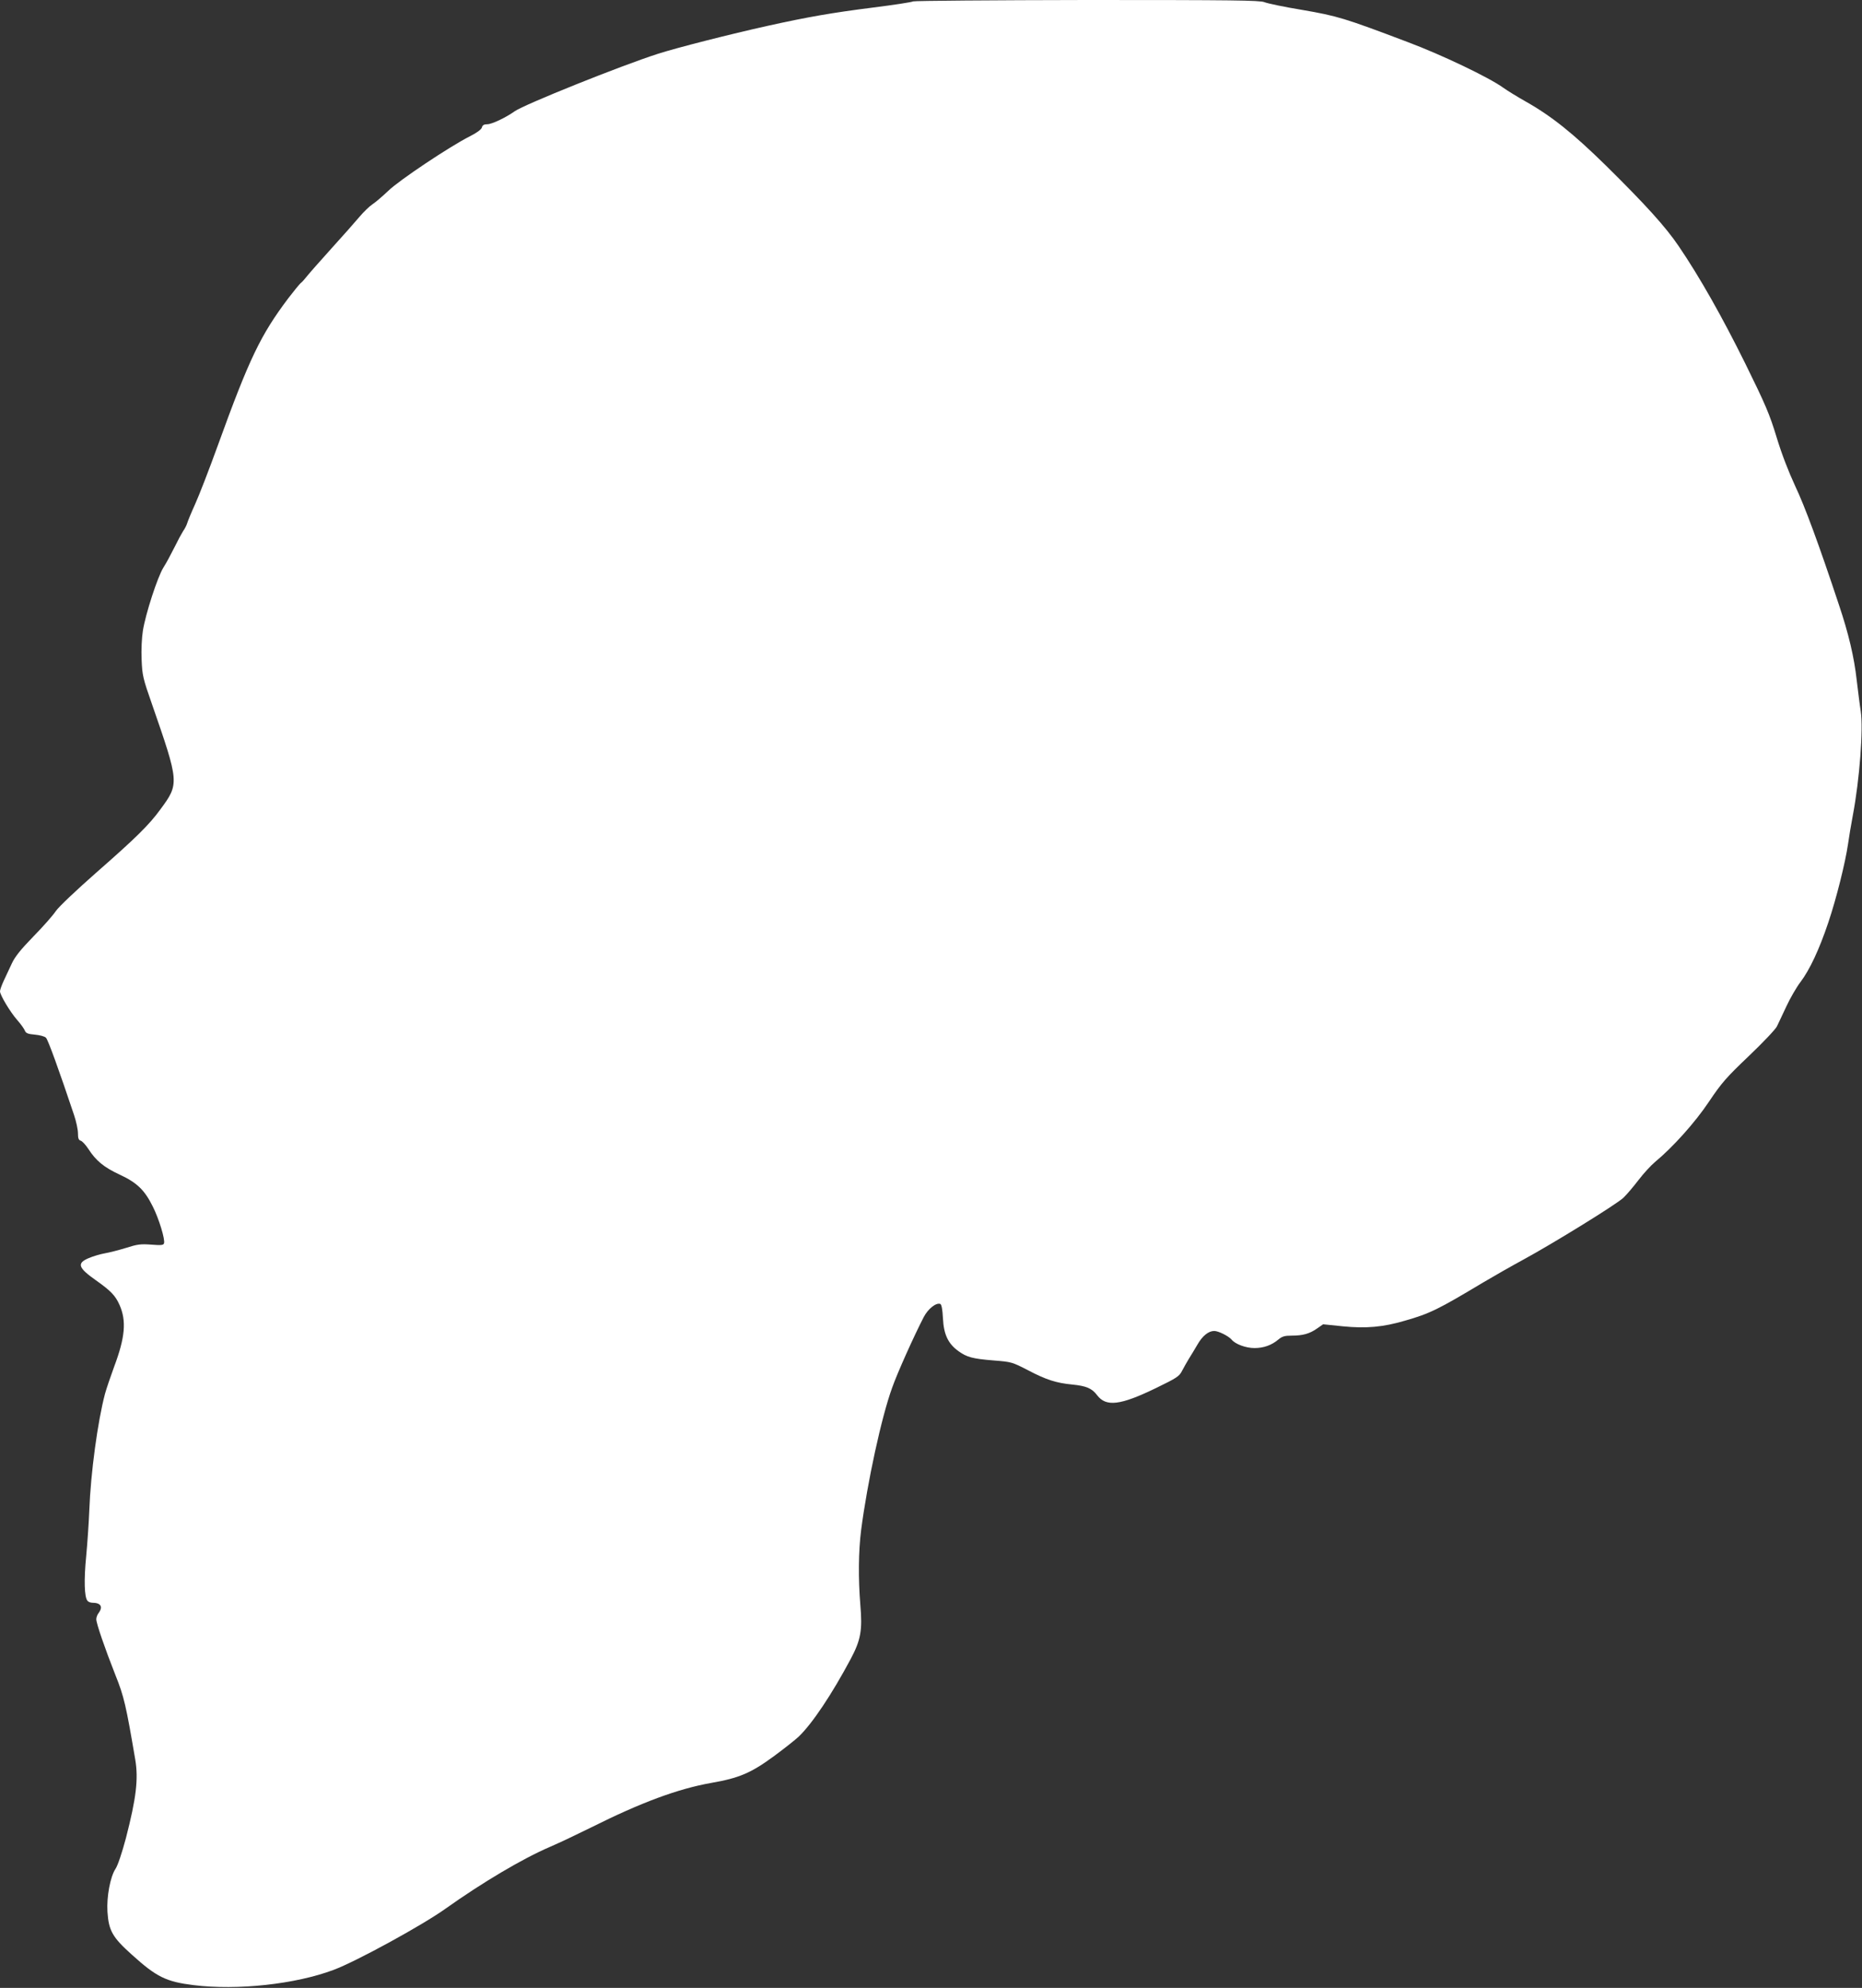
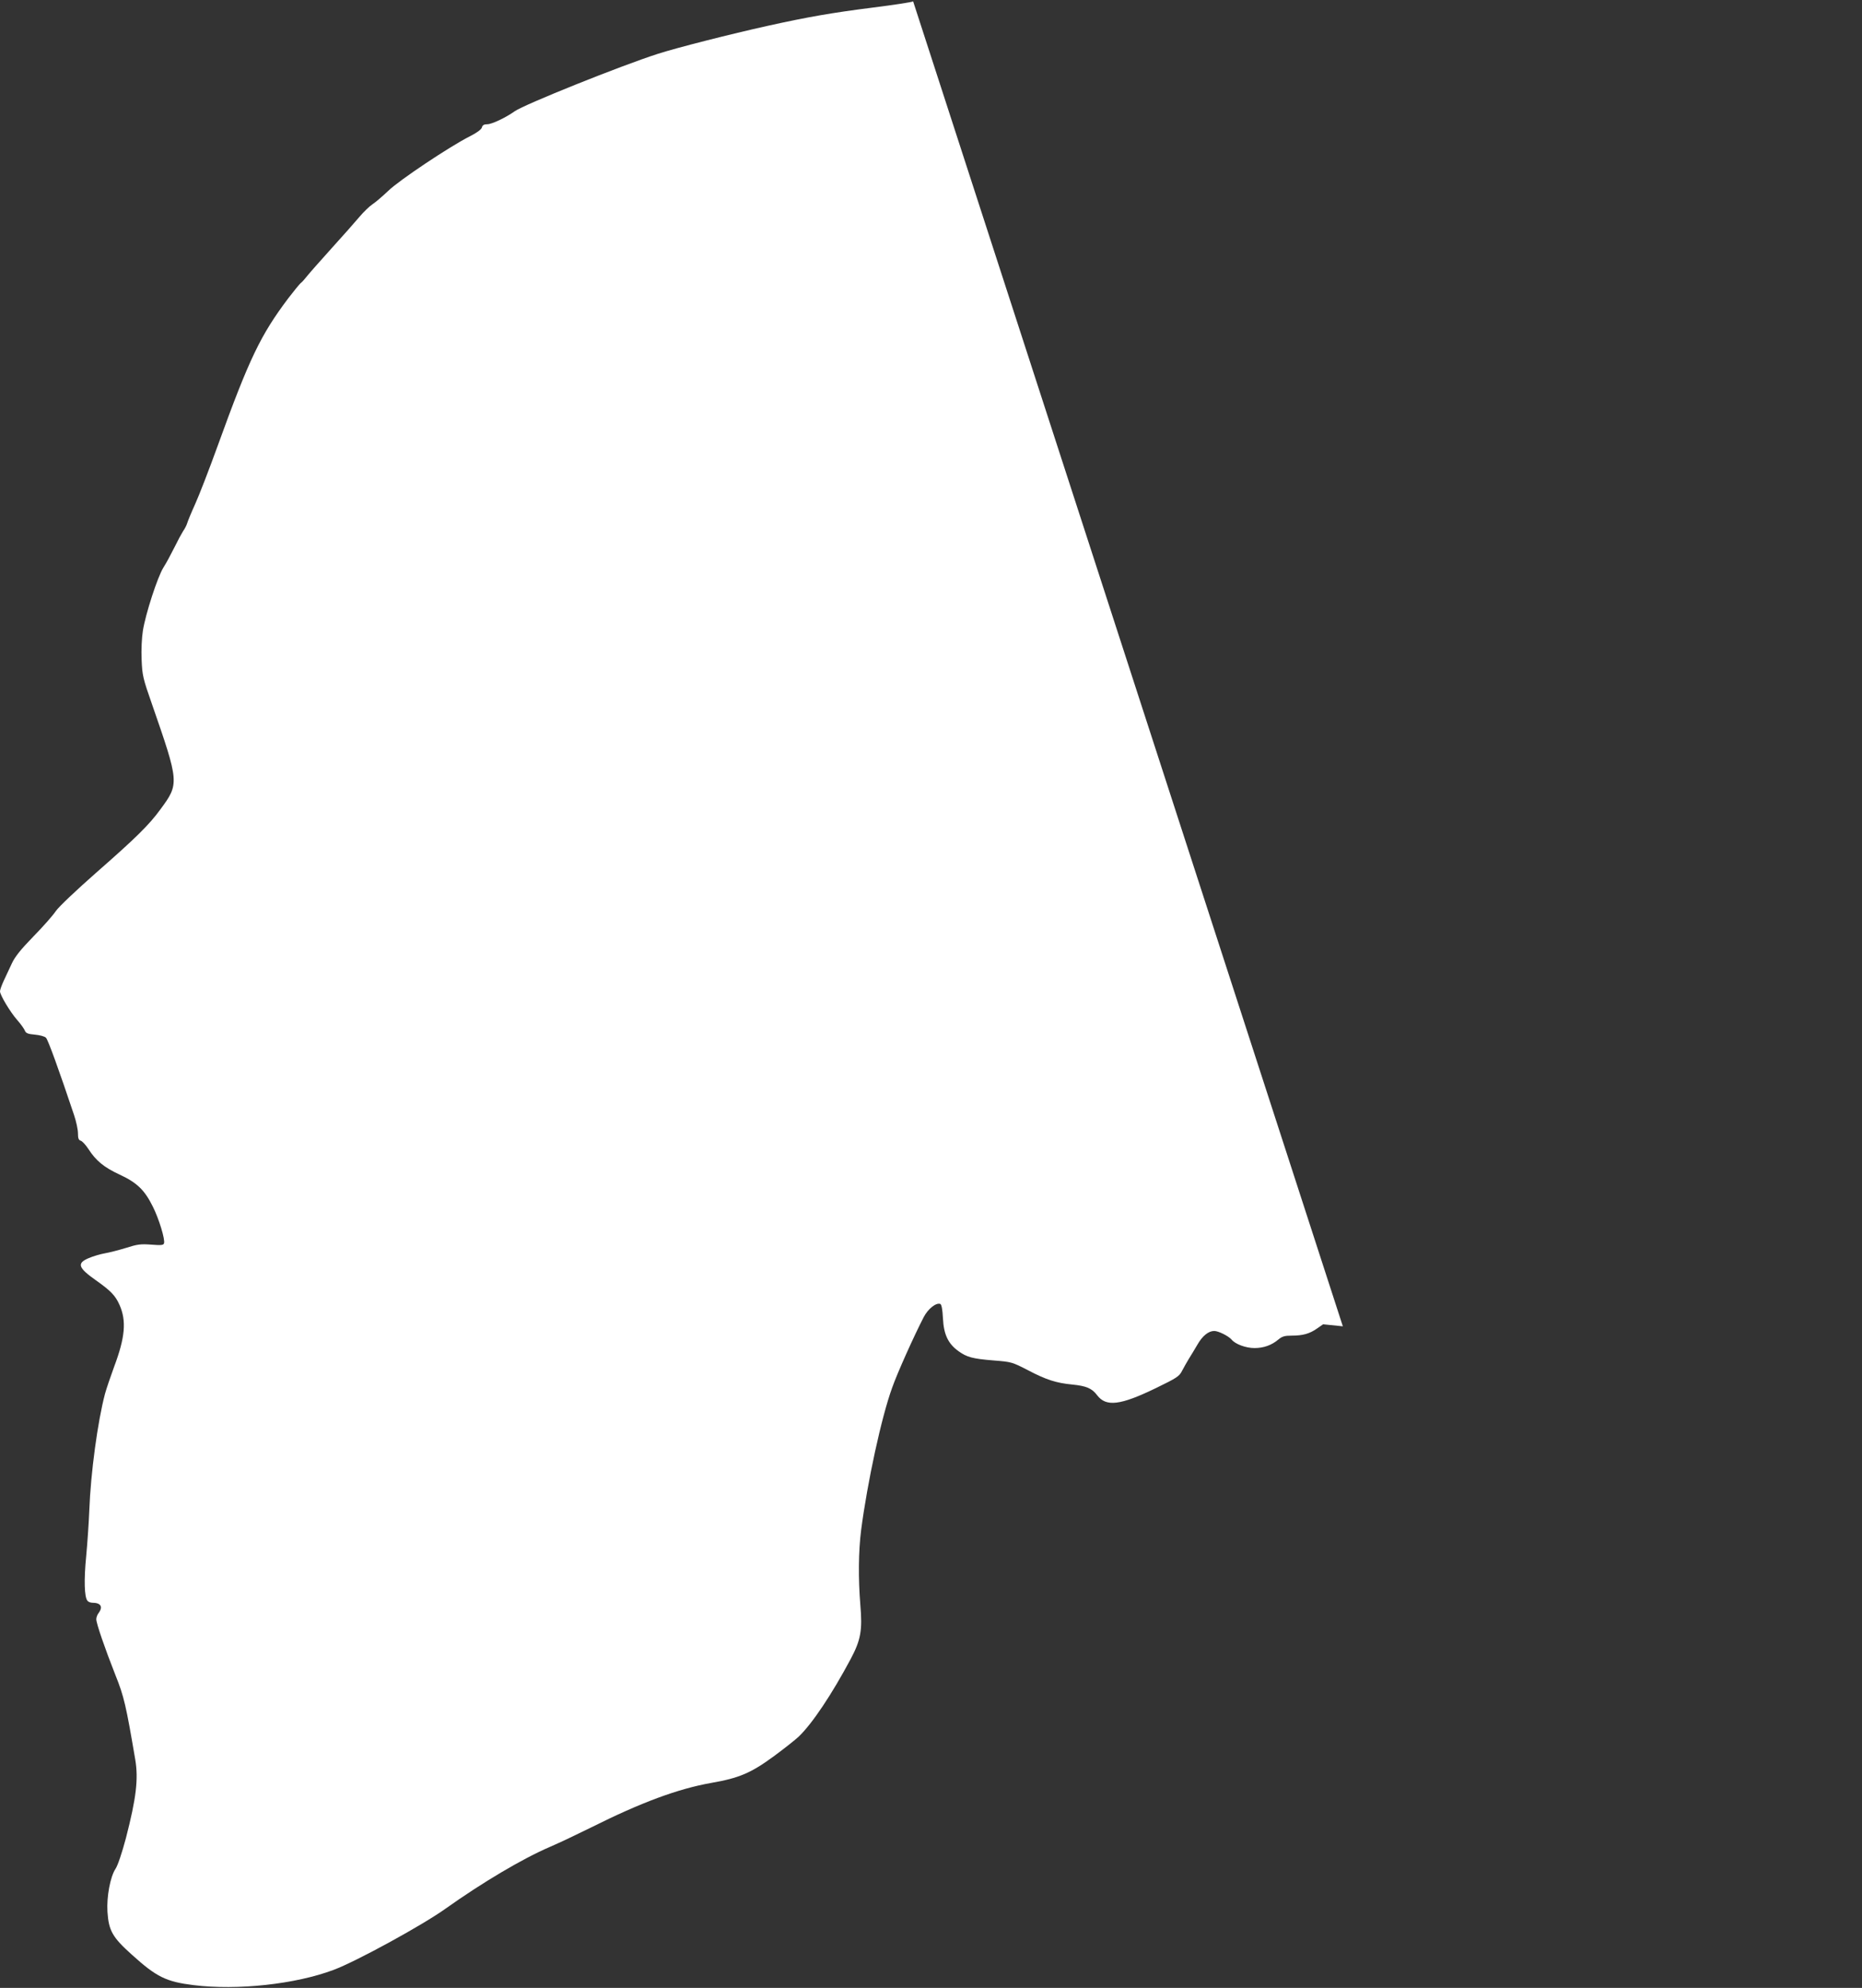
<svg xmlns="http://www.w3.org/2000/svg" version="1.0" width="1199pt" height="1280pt" viewBox="0 0 1199 1280" preserveAspectRatio="xMidYMid meet">
  <rect x="0" y="0" width="1199" height="1280" fill="#333333" stroke="none" />
  <g transform="translate(0,1280) scale(0.1,-0.1)" fill="#ffffff" stroke="none">
-     <path d="M5880 12791 c-8 -5 -126 -23 -261 -40 -261 -33 -416 -60 -674 -117 -239 -53 -586 -141 -710 -181 -237 -76 -857 -325 -920 -369 -59 -42 -148 -84 -177 -84 -22 0 -31 -6 -35 -21 -4 -13 -31 -33 -76 -56 -128 -64 -459 -285 -527 -352 -36 -34 -81 -73 -101 -86 -20 -13 -58 -50 -85 -82 -27 -32 -107 -123 -179 -202 -71 -79 -142 -159 -157 -178 -15 -19 -33 -40 -42 -46 -8 -7 -44 -51 -80 -98 -178 -237 -250 -385 -454 -949 -55 -152 -120 -320 -145 -375 -25 -55 -48 -111 -52 -125 -4 -14 -16 -36 -26 -50 -9 -14 -35 -62 -56 -105 -22 -44 -53 -102 -71 -130 -37 -59 -115 -298 -132 -407 -7 -44 -11 -124 -8 -185 4 -101 8 -120 67 -288 175 -504 176 -511 55 -675 -73 -101 -160 -186 -411 -406 -134 -118 -245 -223 -264 -251 -17 -26 -82 -100 -144 -163 -81 -83 -119 -131 -138 -172 -15 -32 -38 -82 -52 -111 -14 -30 -25 -61 -25 -70 0 -24 66 -134 111 -185 23 -26 45 -57 49 -68 7 -17 19 -22 65 -26 31 -3 63 -11 71 -20 13 -12 84 -208 181 -498 14 -41 25 -94 25 -117 0 -32 4 -44 18 -48 10 -3 32 -27 49 -53 49 -76 100 -118 201 -165 112 -52 161 -99 214 -206 39 -77 81 -214 72 -237 -4 -12 -20 -13 -83 -8 -68 5 -89 2 -161 -21 -46 -14 -107 -30 -137 -35 -29 -5 -76 -19 -104 -31 -78 -33 -68 -62 47 -143 96 -68 125 -98 152 -159 45 -102 36 -208 -35 -397 -23 -63 -50 -142 -59 -175 -47 -178 -92 -508 -101 -750 -3 -77 -12 -210 -20 -295 -15 -152 -12 -263 8 -287 5 -7 20 -13 32 -13 54 0 70 -26 40 -66 -8 -10 -15 -28 -15 -40 0 -27 55 -187 123 -359 56 -139 69 -198 128 -545 21 -126 6 -249 -60 -505 -26 -97 -52 -175 -67 -198 -34 -51 -58 -180 -52 -277 8 -121 32 -164 157 -276 159 -144 221 -174 397 -196 284 -35 657 6 902 98 145 54 573 288 722 395 238 169 496 322 671 397 63 27 182 84 265 125 322 161 559 249 774 287 179 31 256 64 402 171 68 50 140 107 161 127 88 84 215 275 336 502 64 121 75 183 61 346 -14 172 -12 346 5 481 40 308 131 729 200 918 33 94 140 332 203 454 28 54 80 95 107 85 8 -4 14 -34 17 -93 5 -103 33 -163 100 -211 54 -39 91 -49 228 -60 113 -9 117 -10 220 -63 118 -62 182 -82 285 -92 90 -9 126 -24 160 -69 58 -76 149 -65 378 46 136 66 151 76 169 112 12 23 31 56 43 76 12 19 37 60 55 91 33 58 72 89 109 89 27 0 93 -33 112 -56 24 -29 91 -54 147 -54 59 0 110 18 154 55 24 20 40 25 86 25 71 0 115 12 163 46 l39 27 127 -13 c150 -15 260 -5 399 36 162 46 217 74 504 246 69 41 185 107 257 146 193 105 602 357 647 400 21 20 65 72 97 114 33 43 80 94 105 115 115 95 259 255 349 390 82 122 112 156 257 294 90 86 171 171 180 190 9 19 37 77 61 129 24 52 65 123 91 157 59 78 121 210 179 383 52 154 110 387 127 505 6 44 20 127 31 185 44 233 68 558 51 670 -6 36 -17 126 -26 200 -16 147 -53 303 -115 487 -129 389 -220 635 -281 763 -43 93 -87 206 -120 315 -45 148 -71 209 -202 475 -148 299 -293 556 -429 756 -85 125 -211 264 -465 515 -213 209 -351 320 -519 415 -55 31 -120 71 -145 89 -91 66 -396 212 -615 294 -409 155 -453 168 -679 207 -116 19 -225 42 -244 50 -29 12 -205 14 -1141 14 -609 -1 -1113 -5 -1121 -9z" />
+     <path d="M5880 12791 c-8 -5 -126 -23 -261 -40 -261 -33 -416 -60 -674 -117 -239 -53 -586 -141 -710 -181 -237 -76 -857 -325 -920 -369 -59 -42 -148 -84 -177 -84 -22 0 -31 -6 -35 -21 -4 -13 -31 -33 -76 -56 -128 -64 -459 -285 -527 -352 -36 -34 -81 -73 -101 -86 -20 -13 -58 -50 -85 -82 -27 -32 -107 -123 -179 -202 -71 -79 -142 -159 -157 -178 -15 -19 -33 -40 -42 -46 -8 -7 -44 -51 -80 -98 -178 -237 -250 -385 -454 -949 -55 -152 -120 -320 -145 -375 -25 -55 -48 -111 -52 -125 -4 -14 -16 -36 -26 -50 -9 -14 -35 -62 -56 -105 -22 -44 -53 -102 -71 -130 -37 -59 -115 -298 -132 -407 -7 -44 -11 -124 -8 -185 4 -101 8 -120 67 -288 175 -504 176 -511 55 -675 -73 -101 -160 -186 -411 -406 -134 -118 -245 -223 -264 -251 -17 -26 -82 -100 -144 -163 -81 -83 -119 -131 -138 -172 -15 -32 -38 -82 -52 -111 -14 -30 -25 -61 -25 -70 0 -24 66 -134 111 -185 23 -26 45 -57 49 -68 7 -17 19 -22 65 -26 31 -3 63 -11 71 -20 13 -12 84 -208 181 -498 14 -41 25 -94 25 -117 0 -32 4 -44 18 -48 10 -3 32 -27 49 -53 49 -76 100 -118 201 -165 112 -52 161 -99 214 -206 39 -77 81 -214 72 -237 -4 -12 -20 -13 -83 -8 -68 5 -89 2 -161 -21 -46 -14 -107 -30 -137 -35 -29 -5 -76 -19 -104 -31 -78 -33 -68 -62 47 -143 96 -68 125 -98 152 -159 45 -102 36 -208 -35 -397 -23 -63 -50 -142 -59 -175 -47 -178 -92 -508 -101 -750 -3 -77 -12 -210 -20 -295 -15 -152 -12 -263 8 -287 5 -7 20 -13 32 -13 54 0 70 -26 40 -66 -8 -10 -15 -28 -15 -40 0 -27 55 -187 123 -359 56 -139 69 -198 128 -545 21 -126 6 -249 -60 -505 -26 -97 -52 -175 -67 -198 -34 -51 -58 -180 -52 -277 8 -121 32 -164 157 -276 159 -144 221 -174 397 -196 284 -35 657 6 902 98 145 54 573 288 722 395 238 169 496 322 671 397 63 27 182 84 265 125 322 161 559 249 774 287 179 31 256 64 402 171 68 50 140 107 161 127 88 84 215 275 336 502 64 121 75 183 61 346 -14 172 -12 346 5 481 40 308 131 729 200 918 33 94 140 332 203 454 28 54 80 95 107 85 8 -4 14 -34 17 -93 5 -103 33 -163 100 -211 54 -39 91 -49 228 -60 113 -9 117 -10 220 -63 118 -62 182 -82 285 -92 90 -9 126 -24 160 -69 58 -76 149 -65 378 46 136 66 151 76 169 112 12 23 31 56 43 76 12 19 37 60 55 91 33 58 72 89 109 89 27 0 93 -33 112 -56 24 -29 91 -54 147 -54 59 0 110 18 154 55 24 20 40 25 86 25 71 0 115 12 163 46 l39 27 127 -13 z" />
  </g>
</svg>